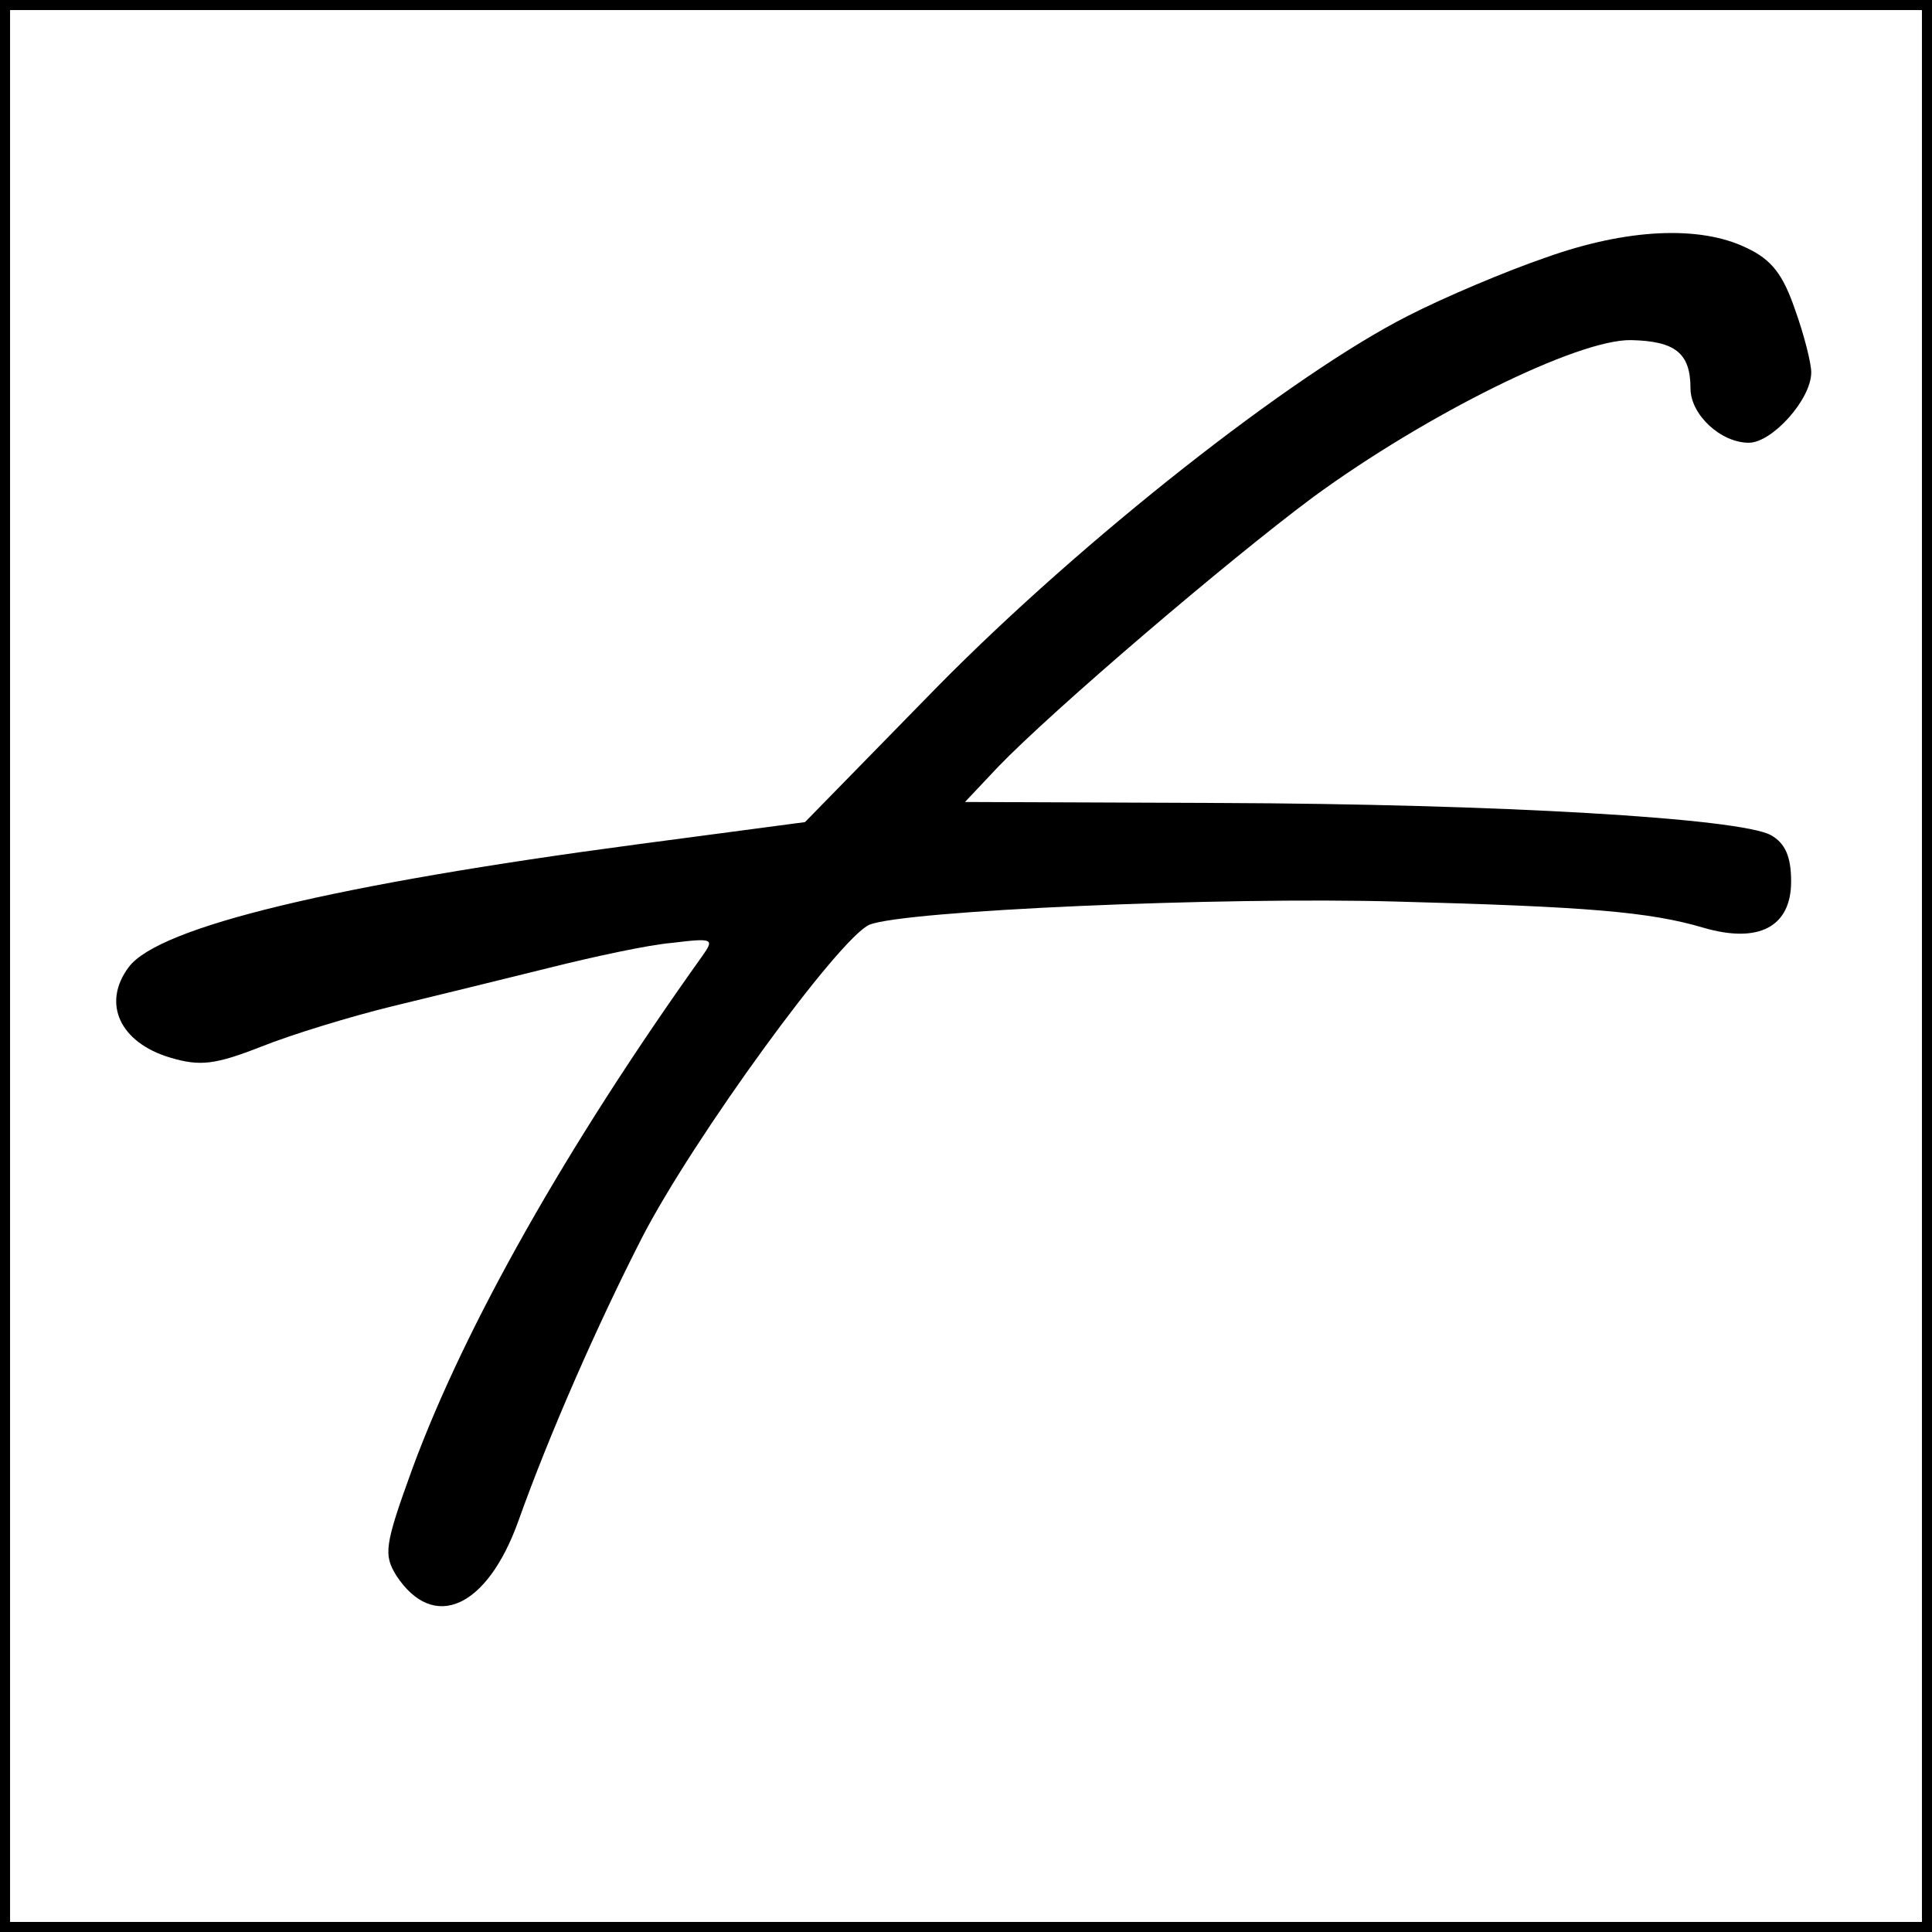
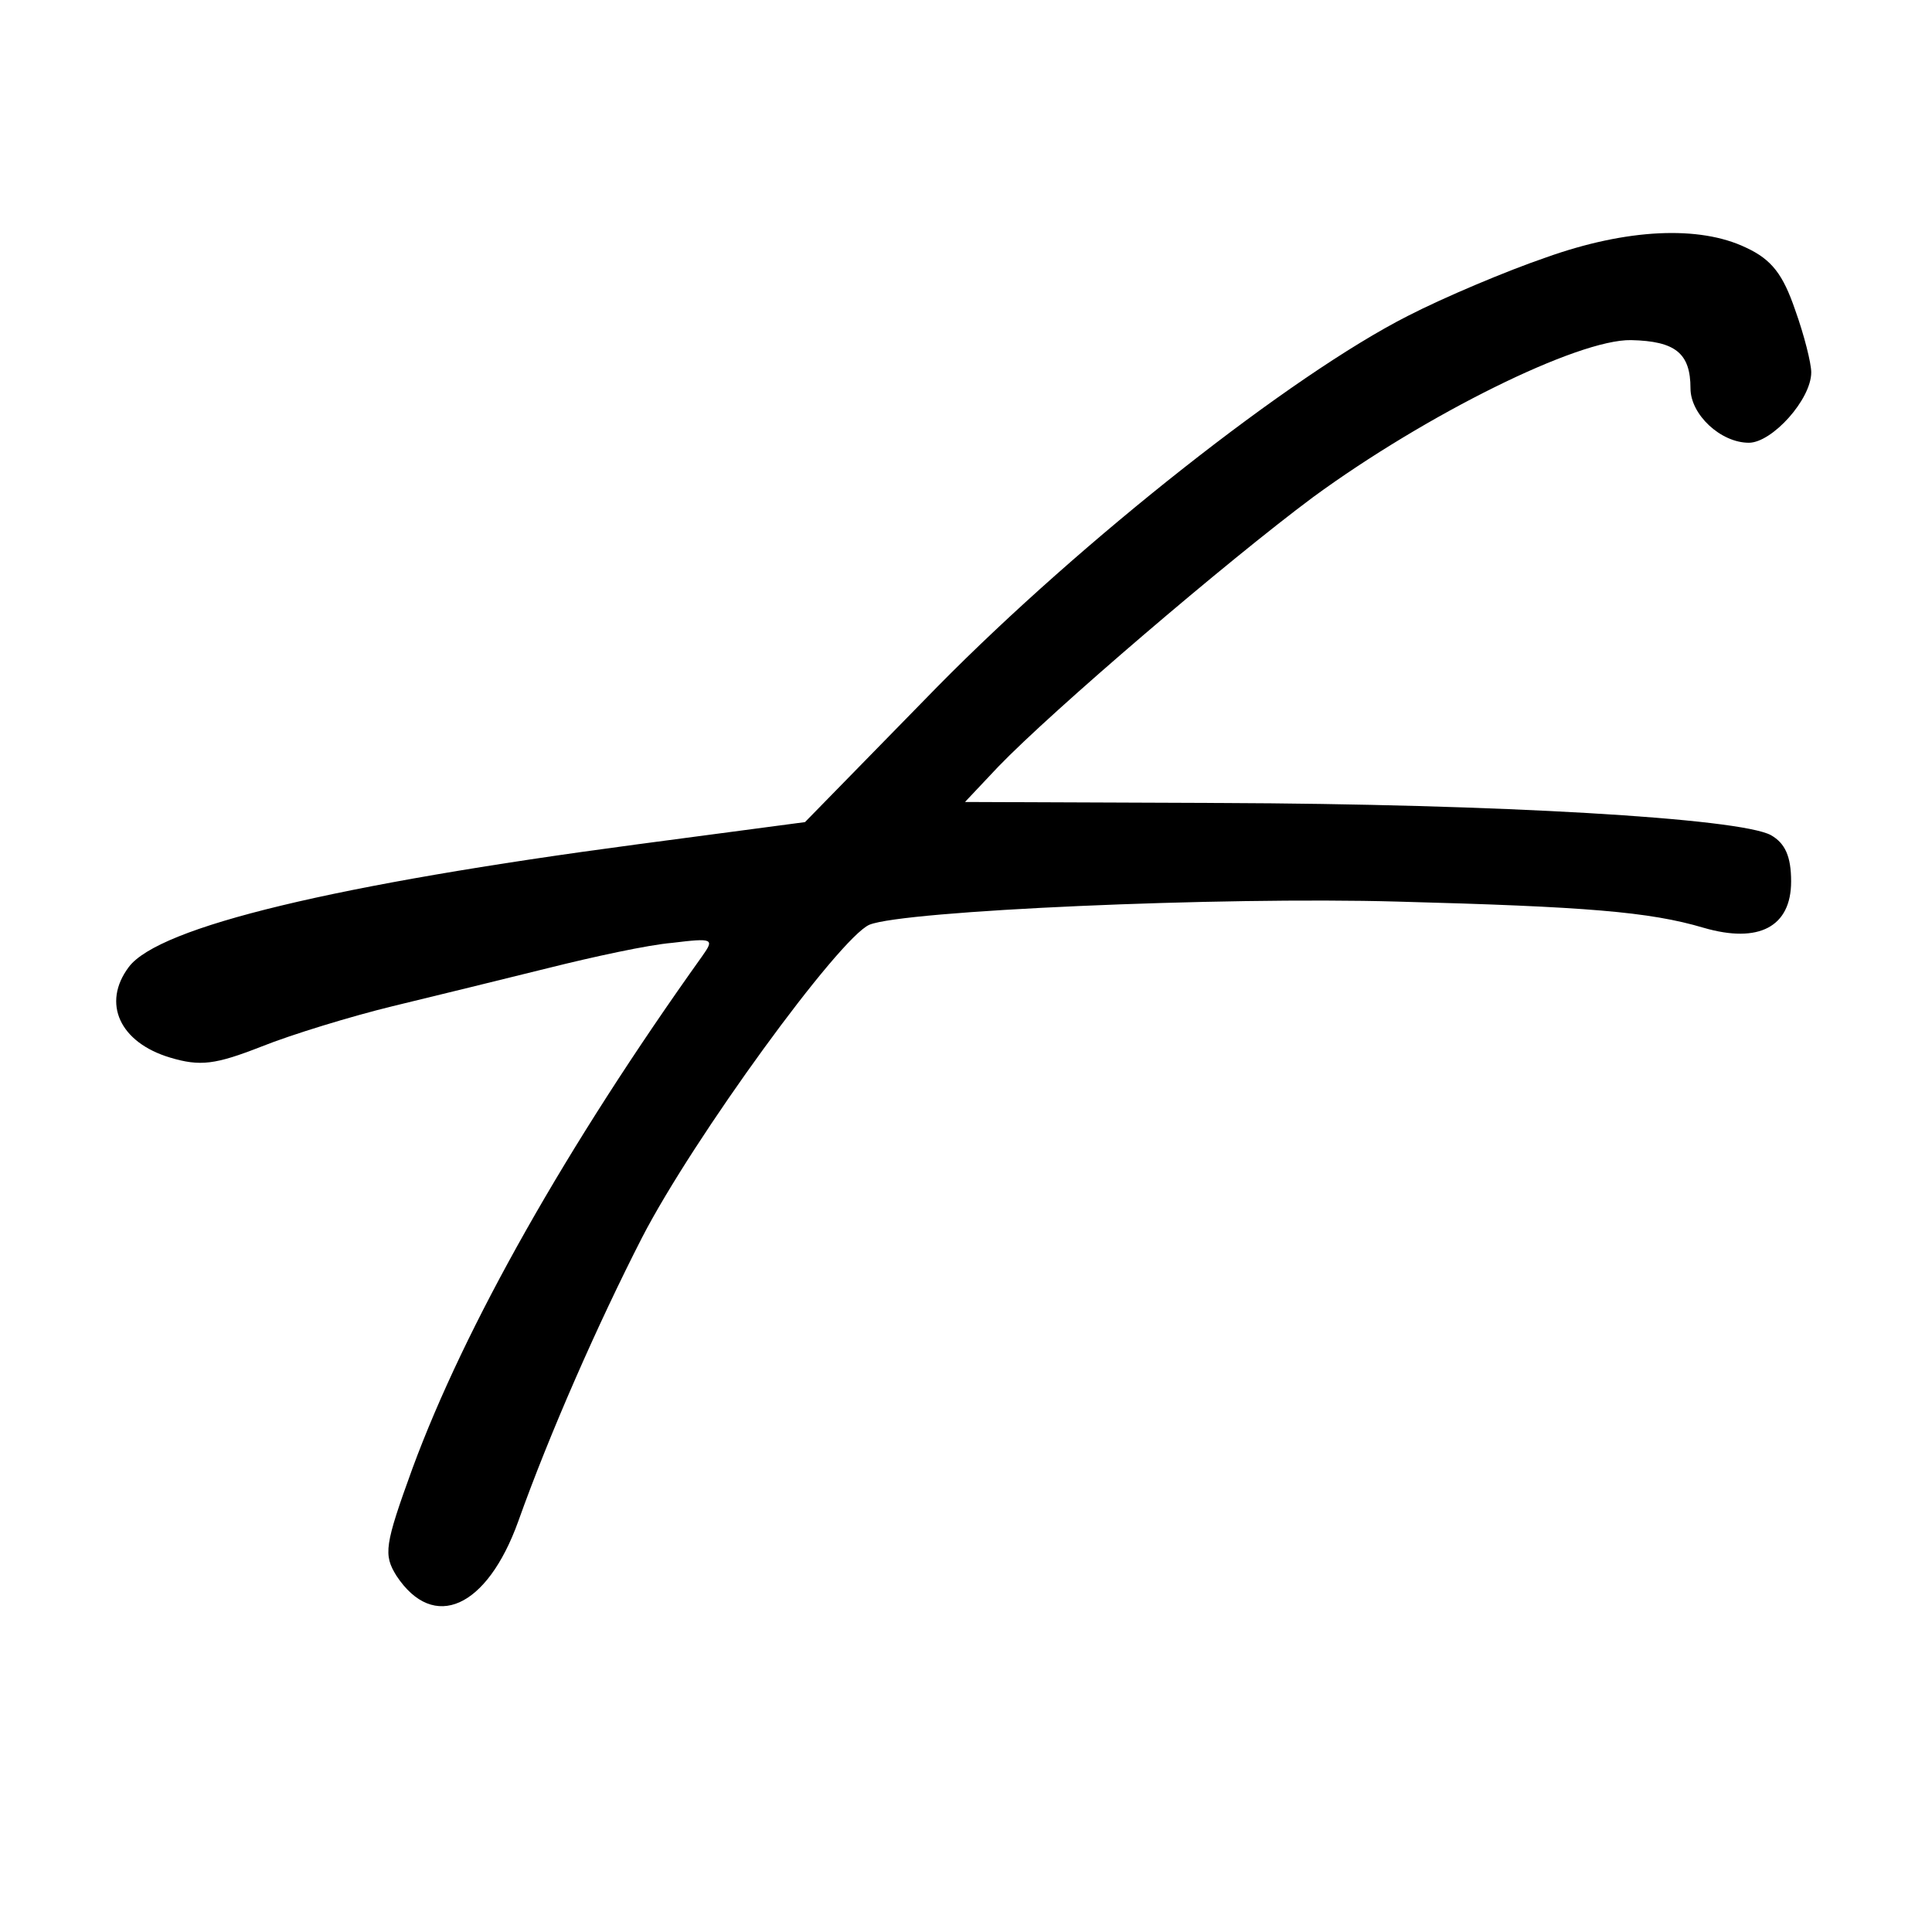
<svg xmlns="http://www.w3.org/2000/svg" version="1.0" width="192pt" height="192pt" viewBox="0 0 192 192" preserveAspectRatio="xMidYMid meet">
  <g transform="translate(0,192) scale(0.1,-0.1)" fill="#000000" stroke="none">
-     <path d="M0 960 l0 -960 960 0 960 0 0 960 0 960 -960 0 -960 0 0 -960z m1910 0 l0 -950 -950 0 -950 0 0 950 0 950 950 0 950 0 0 -950z" />
    <path d="M1536 1664 c-38 -13 -100 -39 -137 -58 -116 -59 -323 -222 -467 -368 l-132 -135 -166 -22 c-301 -40 -476 -82 -506 -122 -27 -36 -9 -75 41 -90 30 -9 45 -7 91 11 30 12 89 30 130 40 41 10 111 27 155 38 44 11 99 23 123 25 41 5 42 4 30 -13 -135 -189 -236 -368 -288 -509 -28 -77 -29 -86 -16 -107 37 -56 90 -32 121 54 31 87 79 196 123 282 51 99 196 298 226 311 34 14 348 28 525 23 187 -5 250 -10 304 -26 55 -16 87 1 87 46 0 25 -6 38 -20 46 -31 17 -272 31 -548 32 l-253 1 33 35 c54 56 227 204 313 268 112 82 263 157 316 156 44 -1 59 -13 59 -48 0 -26 30 -54 58 -54 23 0 62 43 62 70 0 9 -7 37 -16 62 -12 35 -23 50 -49 62 -46 22 -118 19 -199 -10z" />
  </g>
</svg>